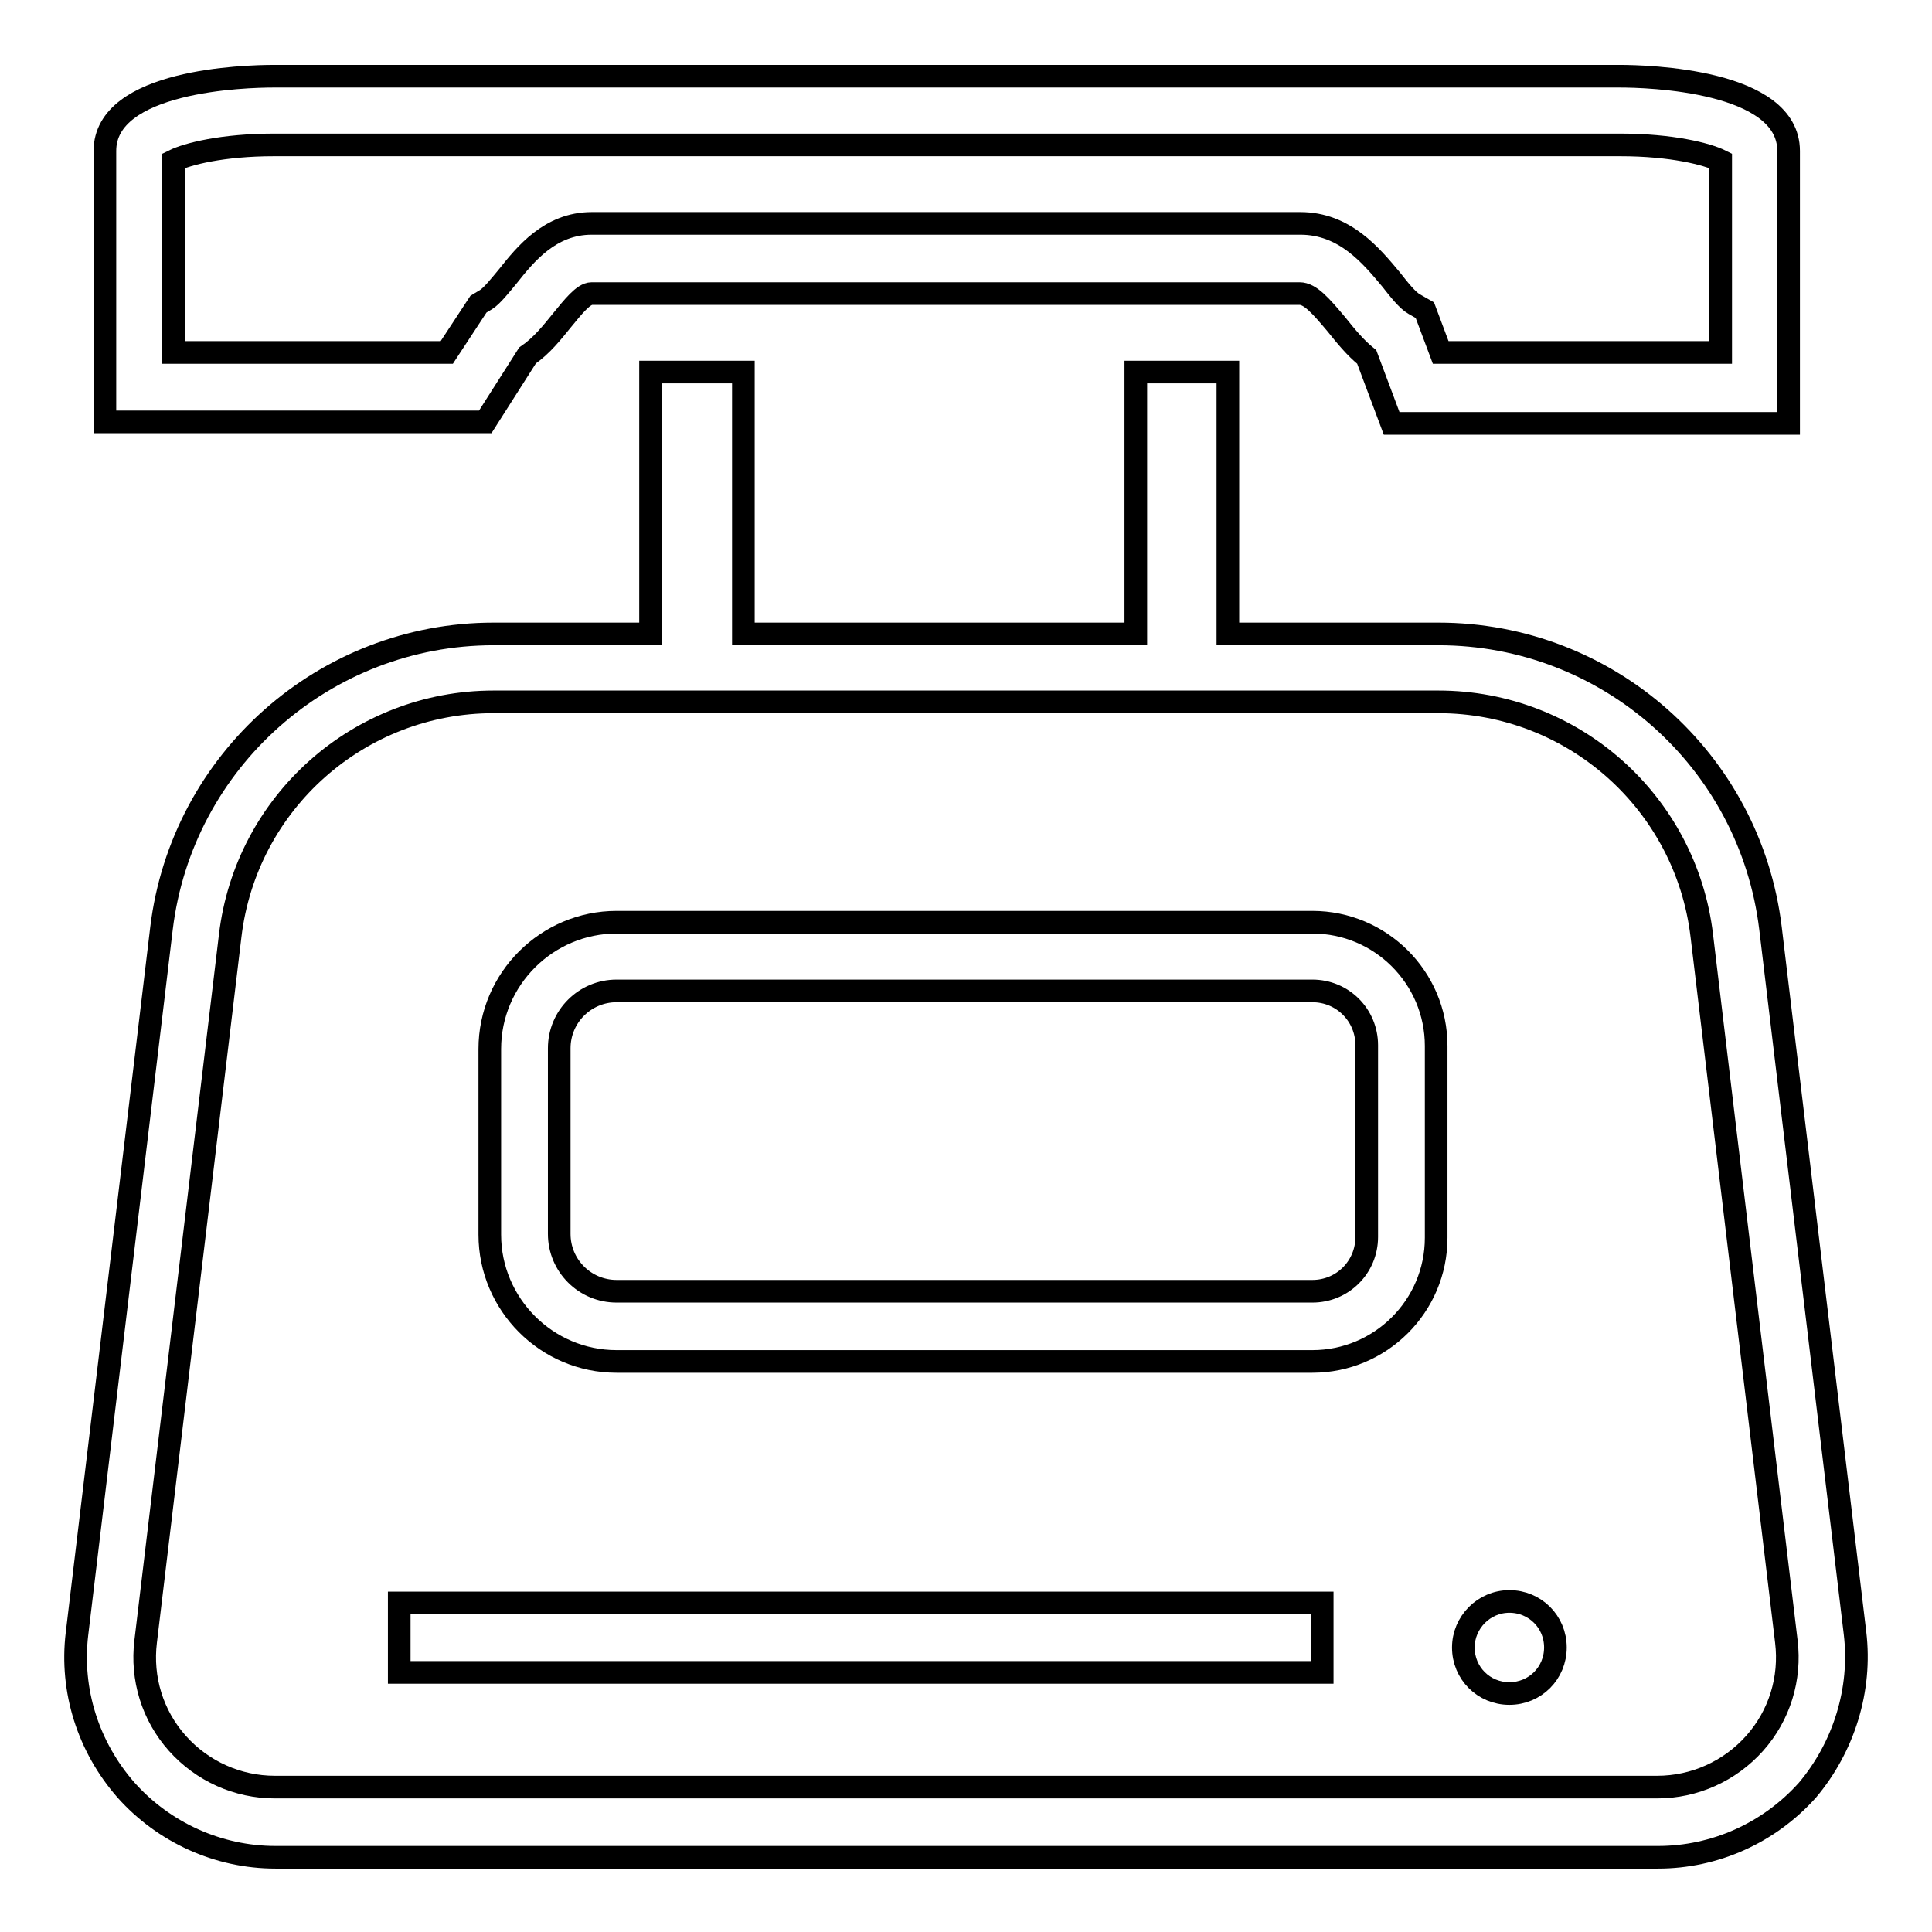
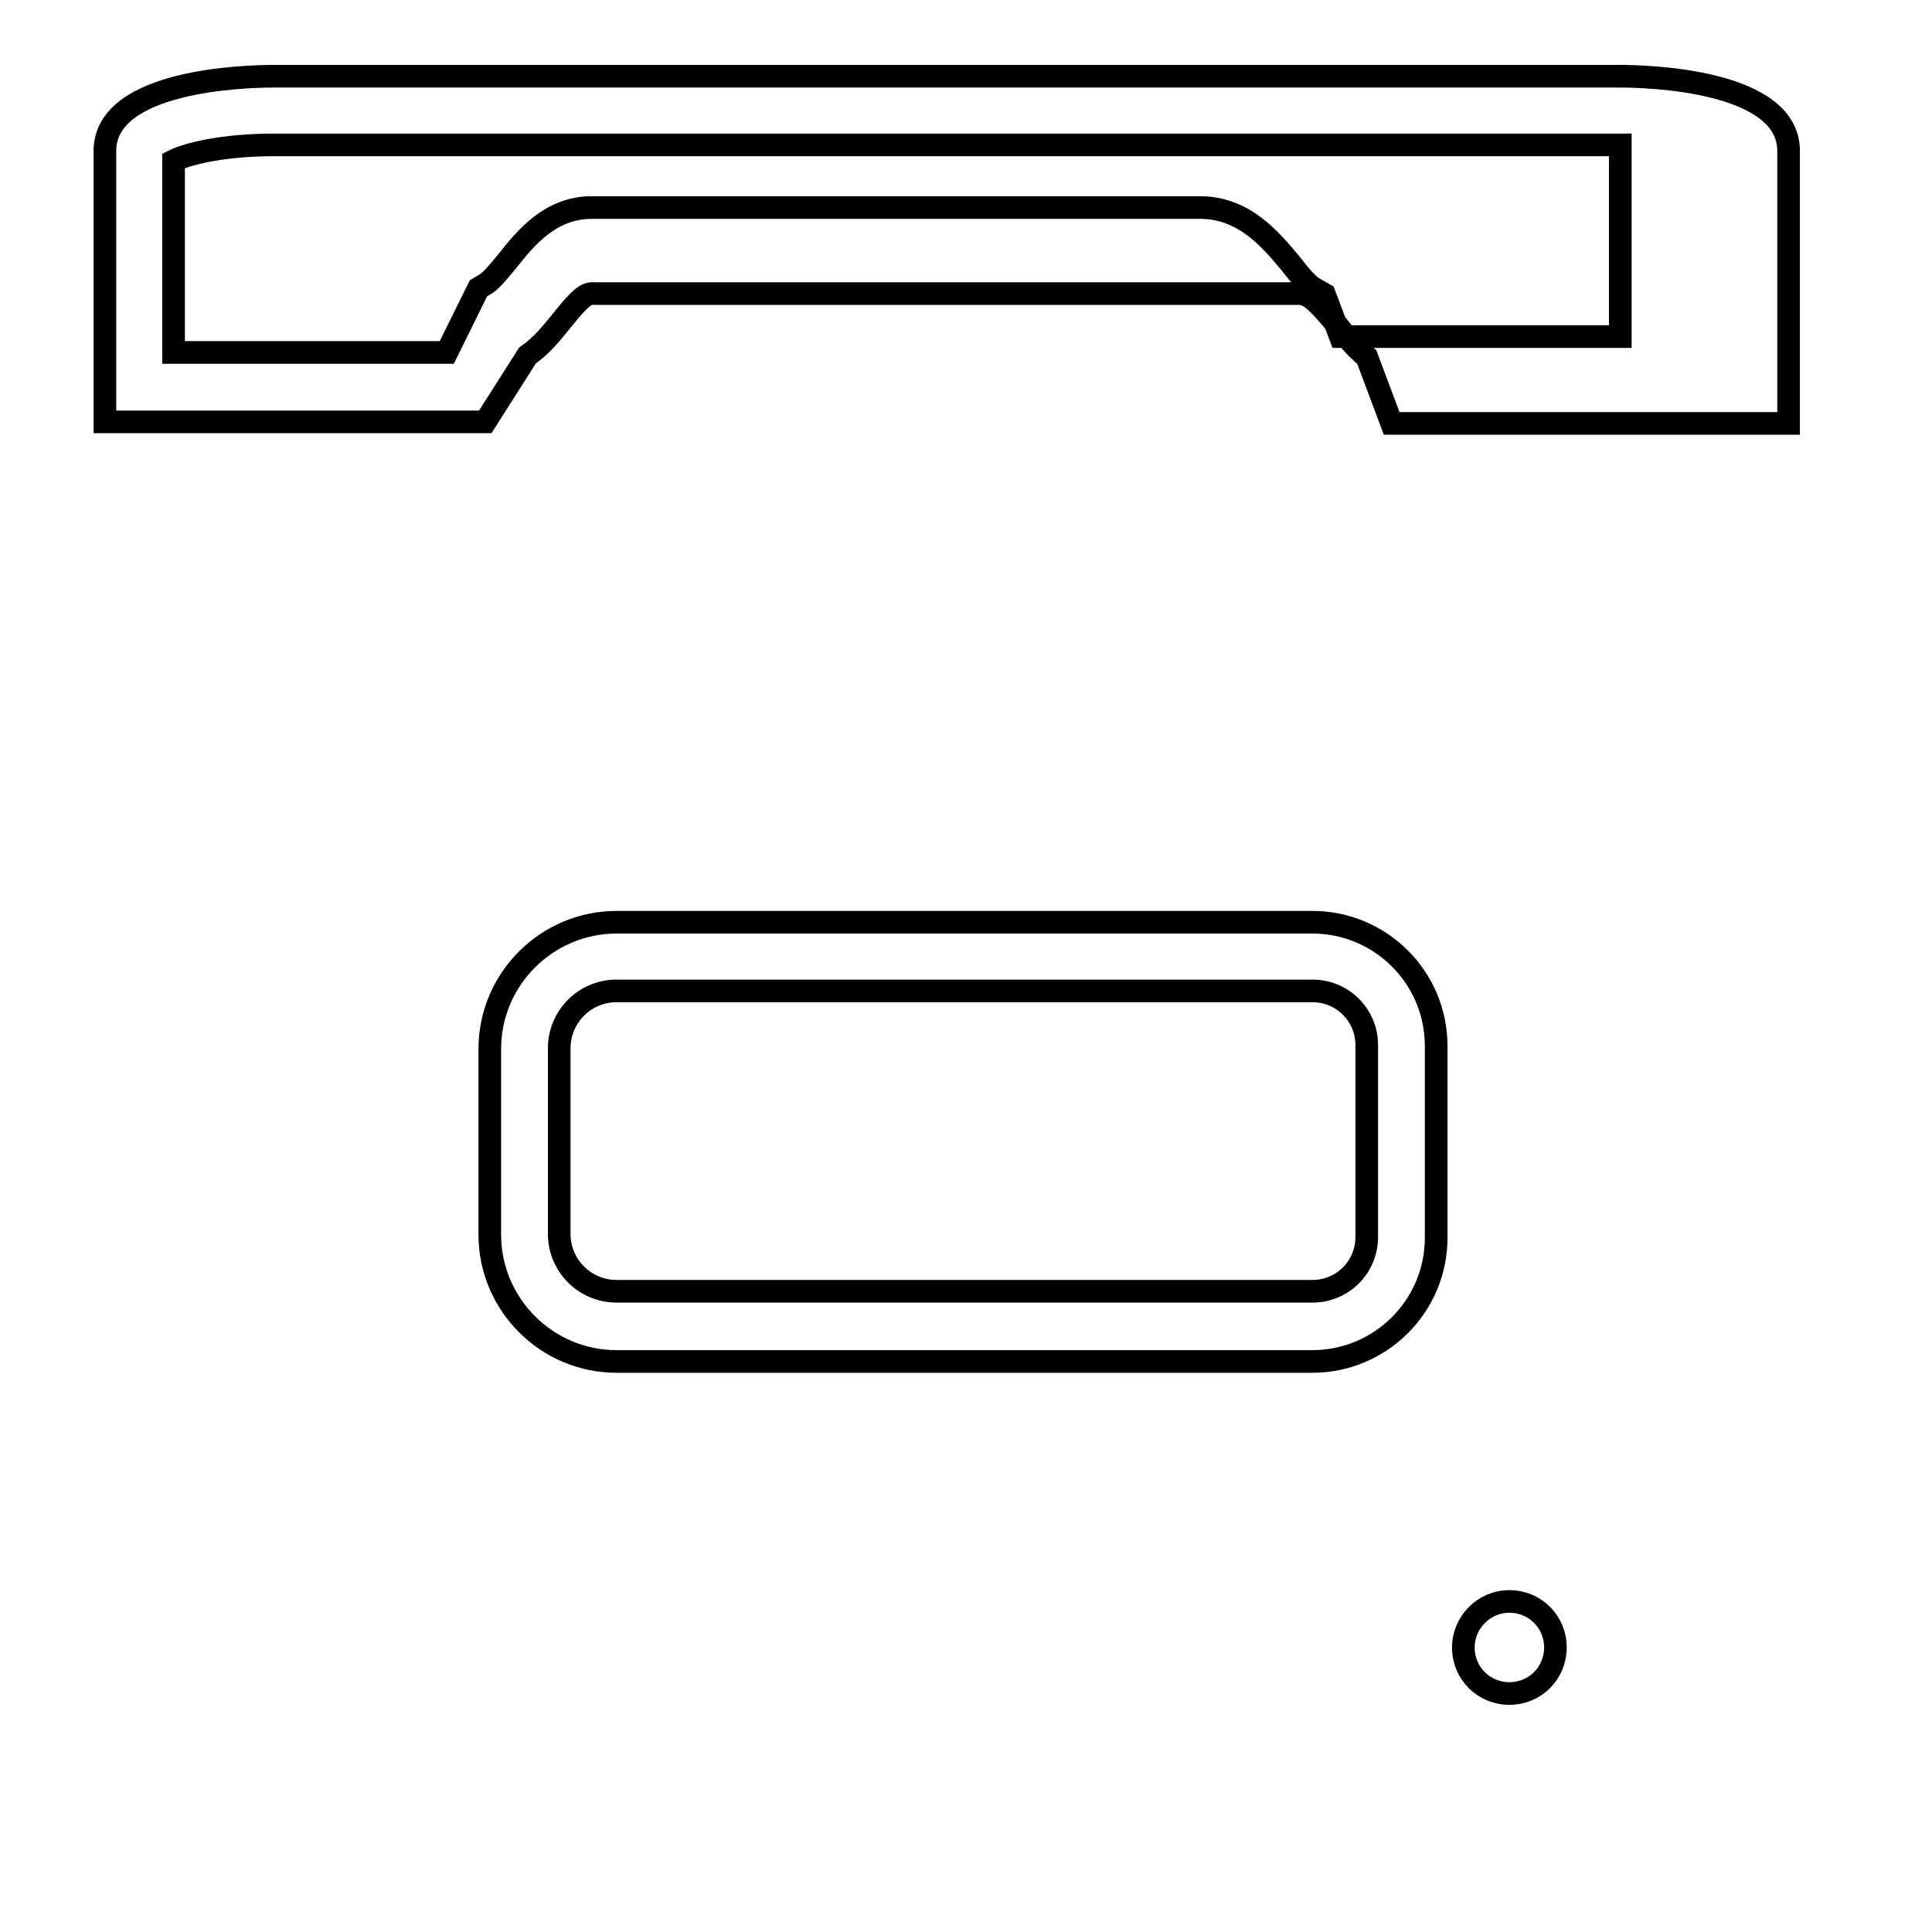
<svg xmlns="http://www.w3.org/2000/svg" version="1.1" x="0px" y="0px" viewBox="0 0 256 256" enable-background="new 0 0 256 256" xml:space="preserve">
  <g>
-     <path stroke-width="3" fill-opacity="0" stroke="#000000" d="M52.9,212.4h122.3v9.2H52.9V212.4z" />
    <path stroke-width="3" fill-opacity="0" stroke="#000000" d="M193.9,218.3c0,3.4,2.7,6.1,6.1,6.1c3.4,0,6.1-2.7,6.1-6.1c0,0,0,0,0,0c0-3.4-2.7-6.1-6.1-6.1 S193.9,215,193.9,218.3C193.9,218.3,193.9,218.3,193.9,218.3z" />
-     <path stroke-width="3" fill-opacity="0" stroke="#000000" d="M69.9,47.1c1.9-1.3,3.3-3.1,4.6-4.7c1.4-1.7,2.8-3.5,3.9-3.5h93.8c1.4,0,2.8,1.6,4.9,4.1 c1.2,1.5,2.5,3.1,4,4.3l3.3,8.8h52.6V20c0-9.4-18.7-9.9-22.4-9.9H36.3c-3.8,0-22.4,0.5-22.4,9.9v35.9h50.4L69.9,47.1z M59.2,46.7 H23V21.3c1.8-0.9,6.5-2.1,13.3-2.1h178.4c6.8,0,11.5,1.2,13.3,2.1v25.4h-37.1l-2.1-5.6l-1.4-0.8c-0.9-0.5-2-1.9-3.1-3.3 c-2.6-3.1-6.1-7.4-12-7.4H78.4c-5.5,0-8.8,4.1-11.1,7c-1,1.2-2.1,2.6-2.9,3.1l-1,0.6L59.2,46.7z" />
-     <path stroke-width="3" fill-opacity="0" stroke="#000000" d="M245.8,216.4L234.6,123c-2.7-22.3-21.6-39-44-39h-27.9V49.3h-12.2v34.7h-52V49.3H86.2v34.7H65.4 c-22.4,0-41.3,16.8-44,39l-11.2,93.5c-0.9,7.5,1.5,15,6.5,20.7c5,5.6,12.2,8.9,19.8,8.9h183.2c7.5,0,14.7-3.2,19.8-8.9 C244.3,231.5,246.7,223.9,245.8,216.4z M232.5,231c-3.3,3.7-8,5.8-12.9,5.8H36.4c-4.9,0-9.6-2.1-12.9-5.8s-4.8-8.6-4.2-13.5 l11.2-93.5c2.1-17.7,17.1-31,34.9-31h125.2c17.8,0,32.8,13.3,34.9,31l11.2,93.5C237.3,222.4,235.8,227.3,232.5,231z" />
+     <path stroke-width="3" fill-opacity="0" stroke="#000000" d="M69.9,47.1c1.9-1.3,3.3-3.1,4.6-4.7c1.4-1.7,2.8-3.5,3.9-3.5h93.8c1.4,0,2.8,1.6,4.9,4.1 c1.2,1.5,2.5,3.1,4,4.3l3.3,8.8h52.6V20c0-9.4-18.7-9.9-22.4-9.9H36.3c-3.8,0-22.4,0.5-22.4,9.9v35.9h50.4L69.9,47.1z M59.2,46.7 H23V21.3c1.8-0.9,6.5-2.1,13.3-2.1h178.4v25.4h-37.1l-2.1-5.6l-1.4-0.8c-0.9-0.5-2-1.9-3.1-3.3 c-2.6-3.1-6.1-7.4-12-7.4H78.4c-5.5,0-8.8,4.1-11.1,7c-1,1.2-2.1,2.6-2.9,3.1l-1,0.6L59.2,46.7z" />
    <path stroke-width="3" fill-opacity="0" stroke="#000000" d="M173.9,122.2H81.7c-9.2,0-16.8,7.5-16.8,16.8v24.6c0,9.2,7.5,16.8,16.8,16.8h92.2c9,0,16.4-7.3,16.4-16.4 v-25.4C190.3,129.5,182.9,122.2,173.9,122.2z M181.1,163.9c0,4-3.2,7.2-7.2,7.2H81.7c-4.2,0-7.6-3.4-7.6-7.6v-24.6 c0-4.2,3.4-7.6,7.6-7.6h92.2c4,0,7.2,3.2,7.2,7.2V163.9z" />
  </g>
</svg>